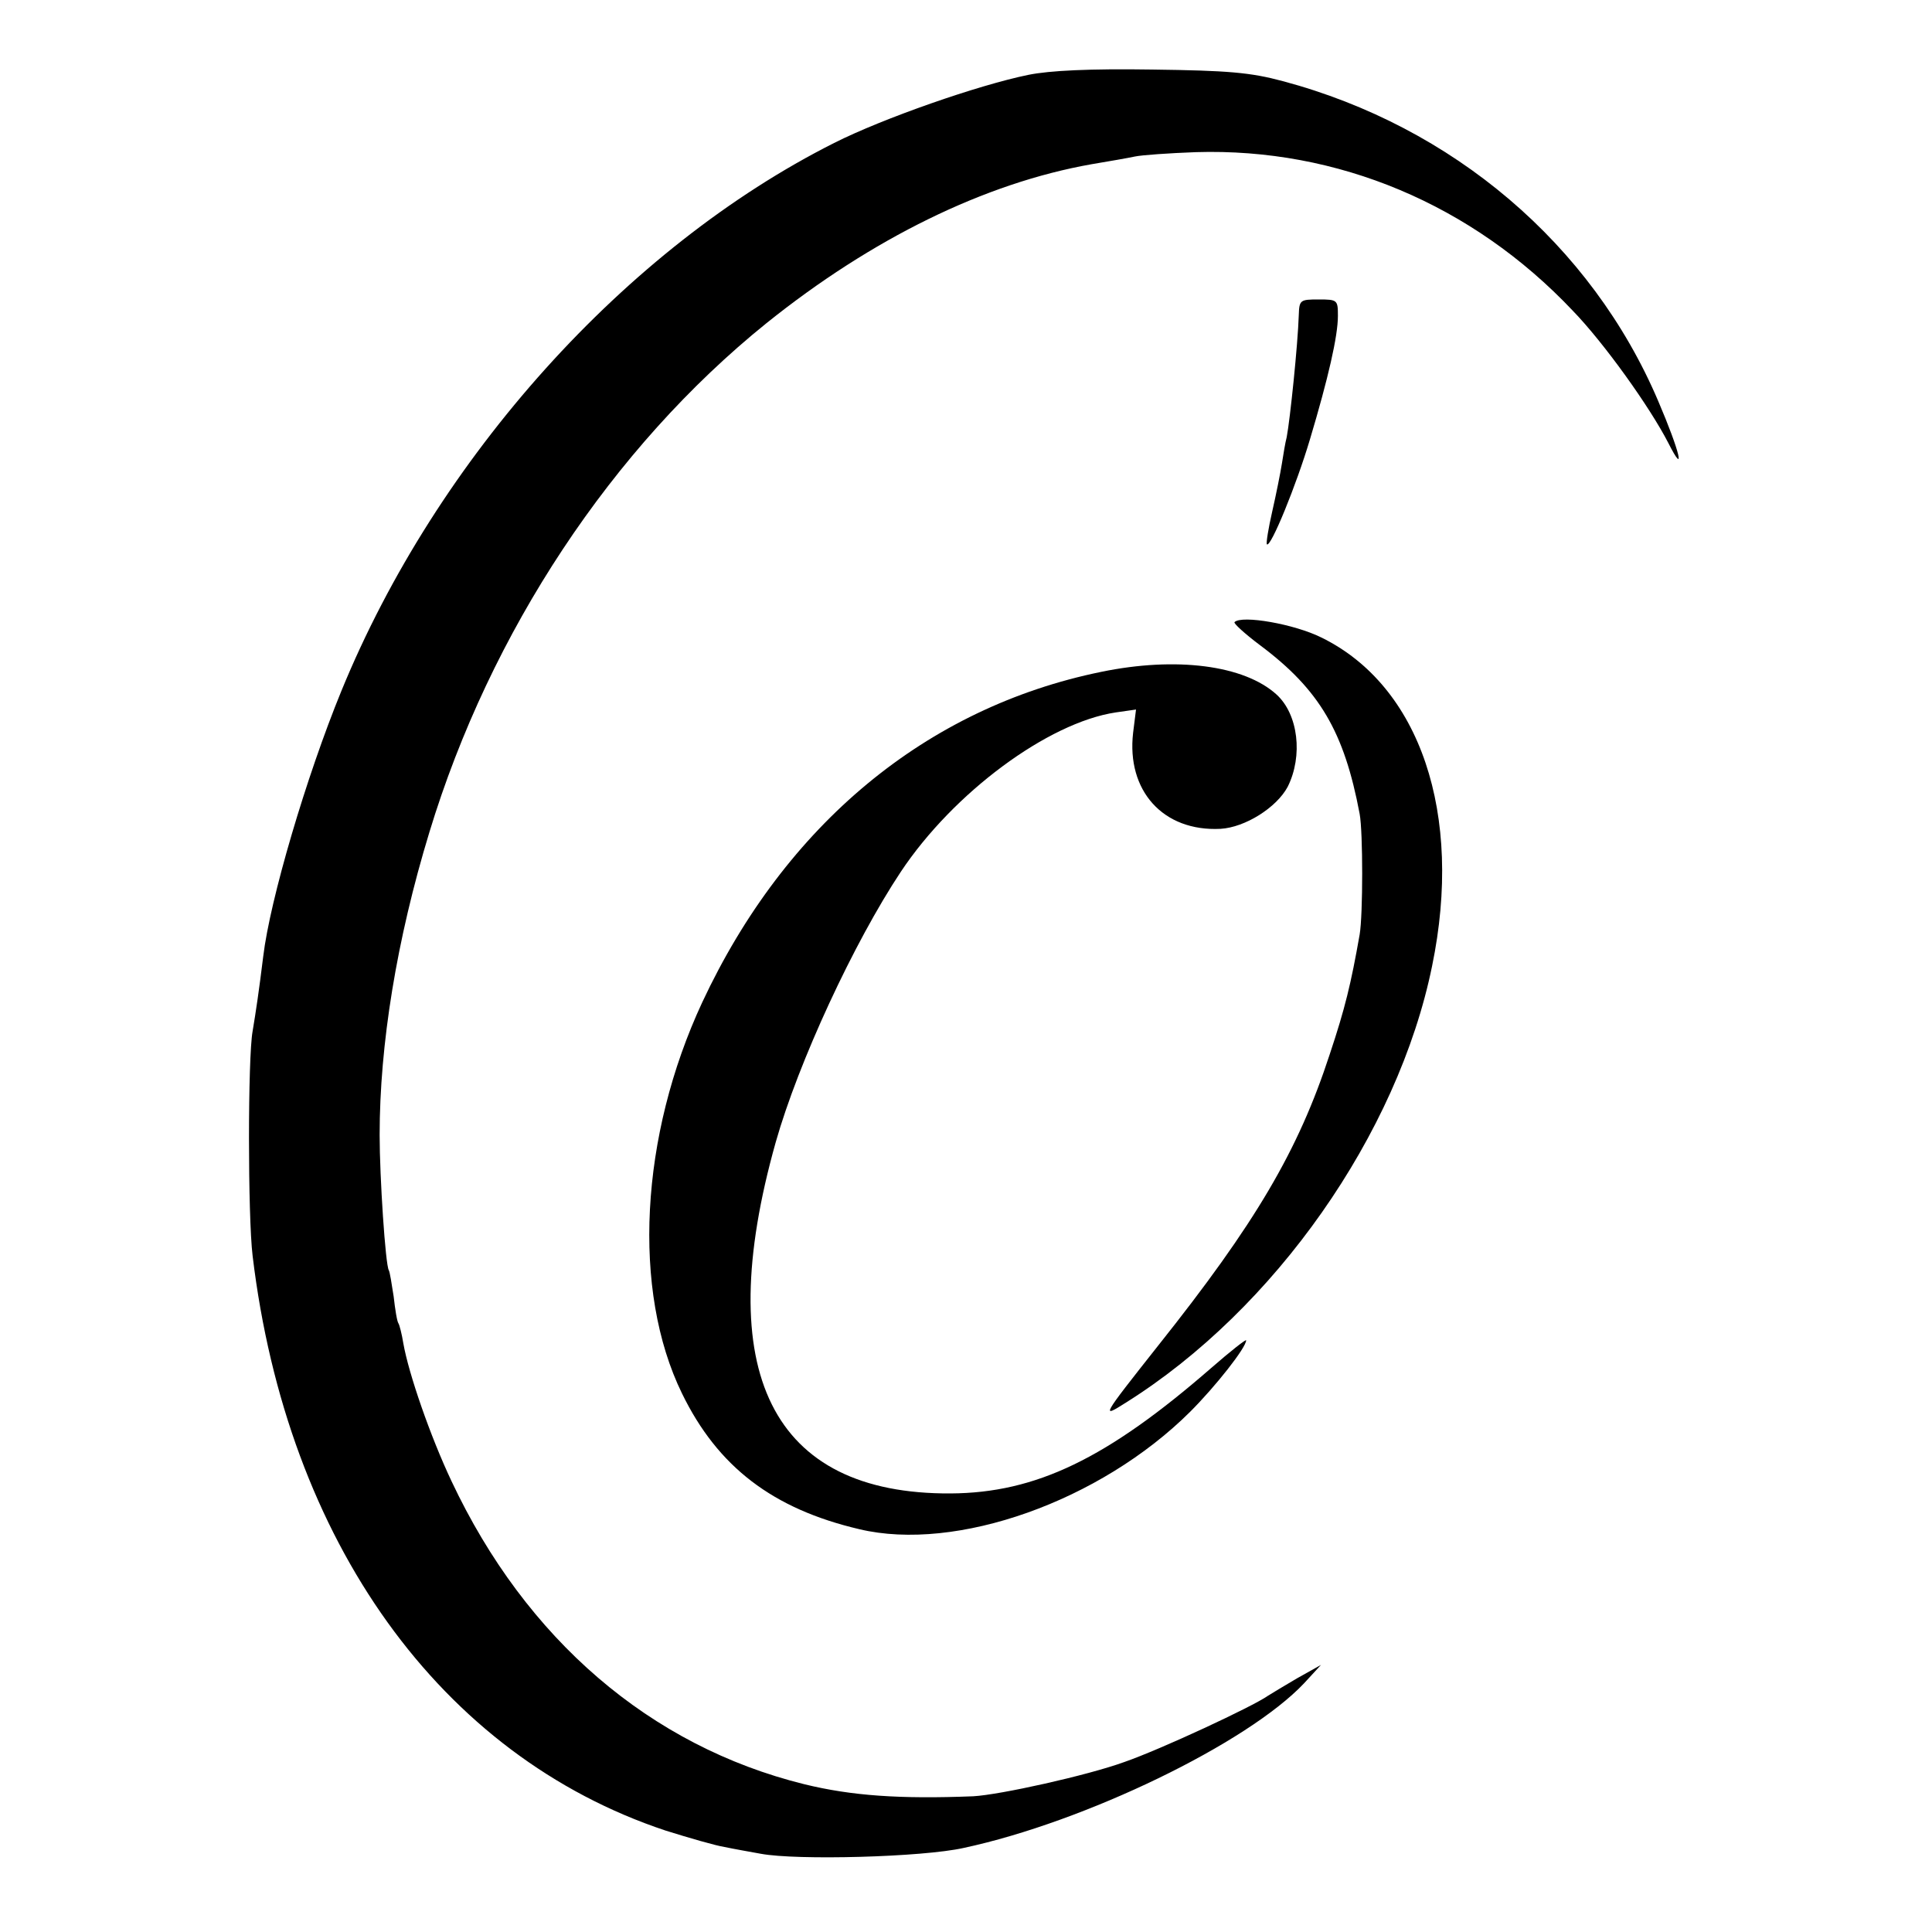
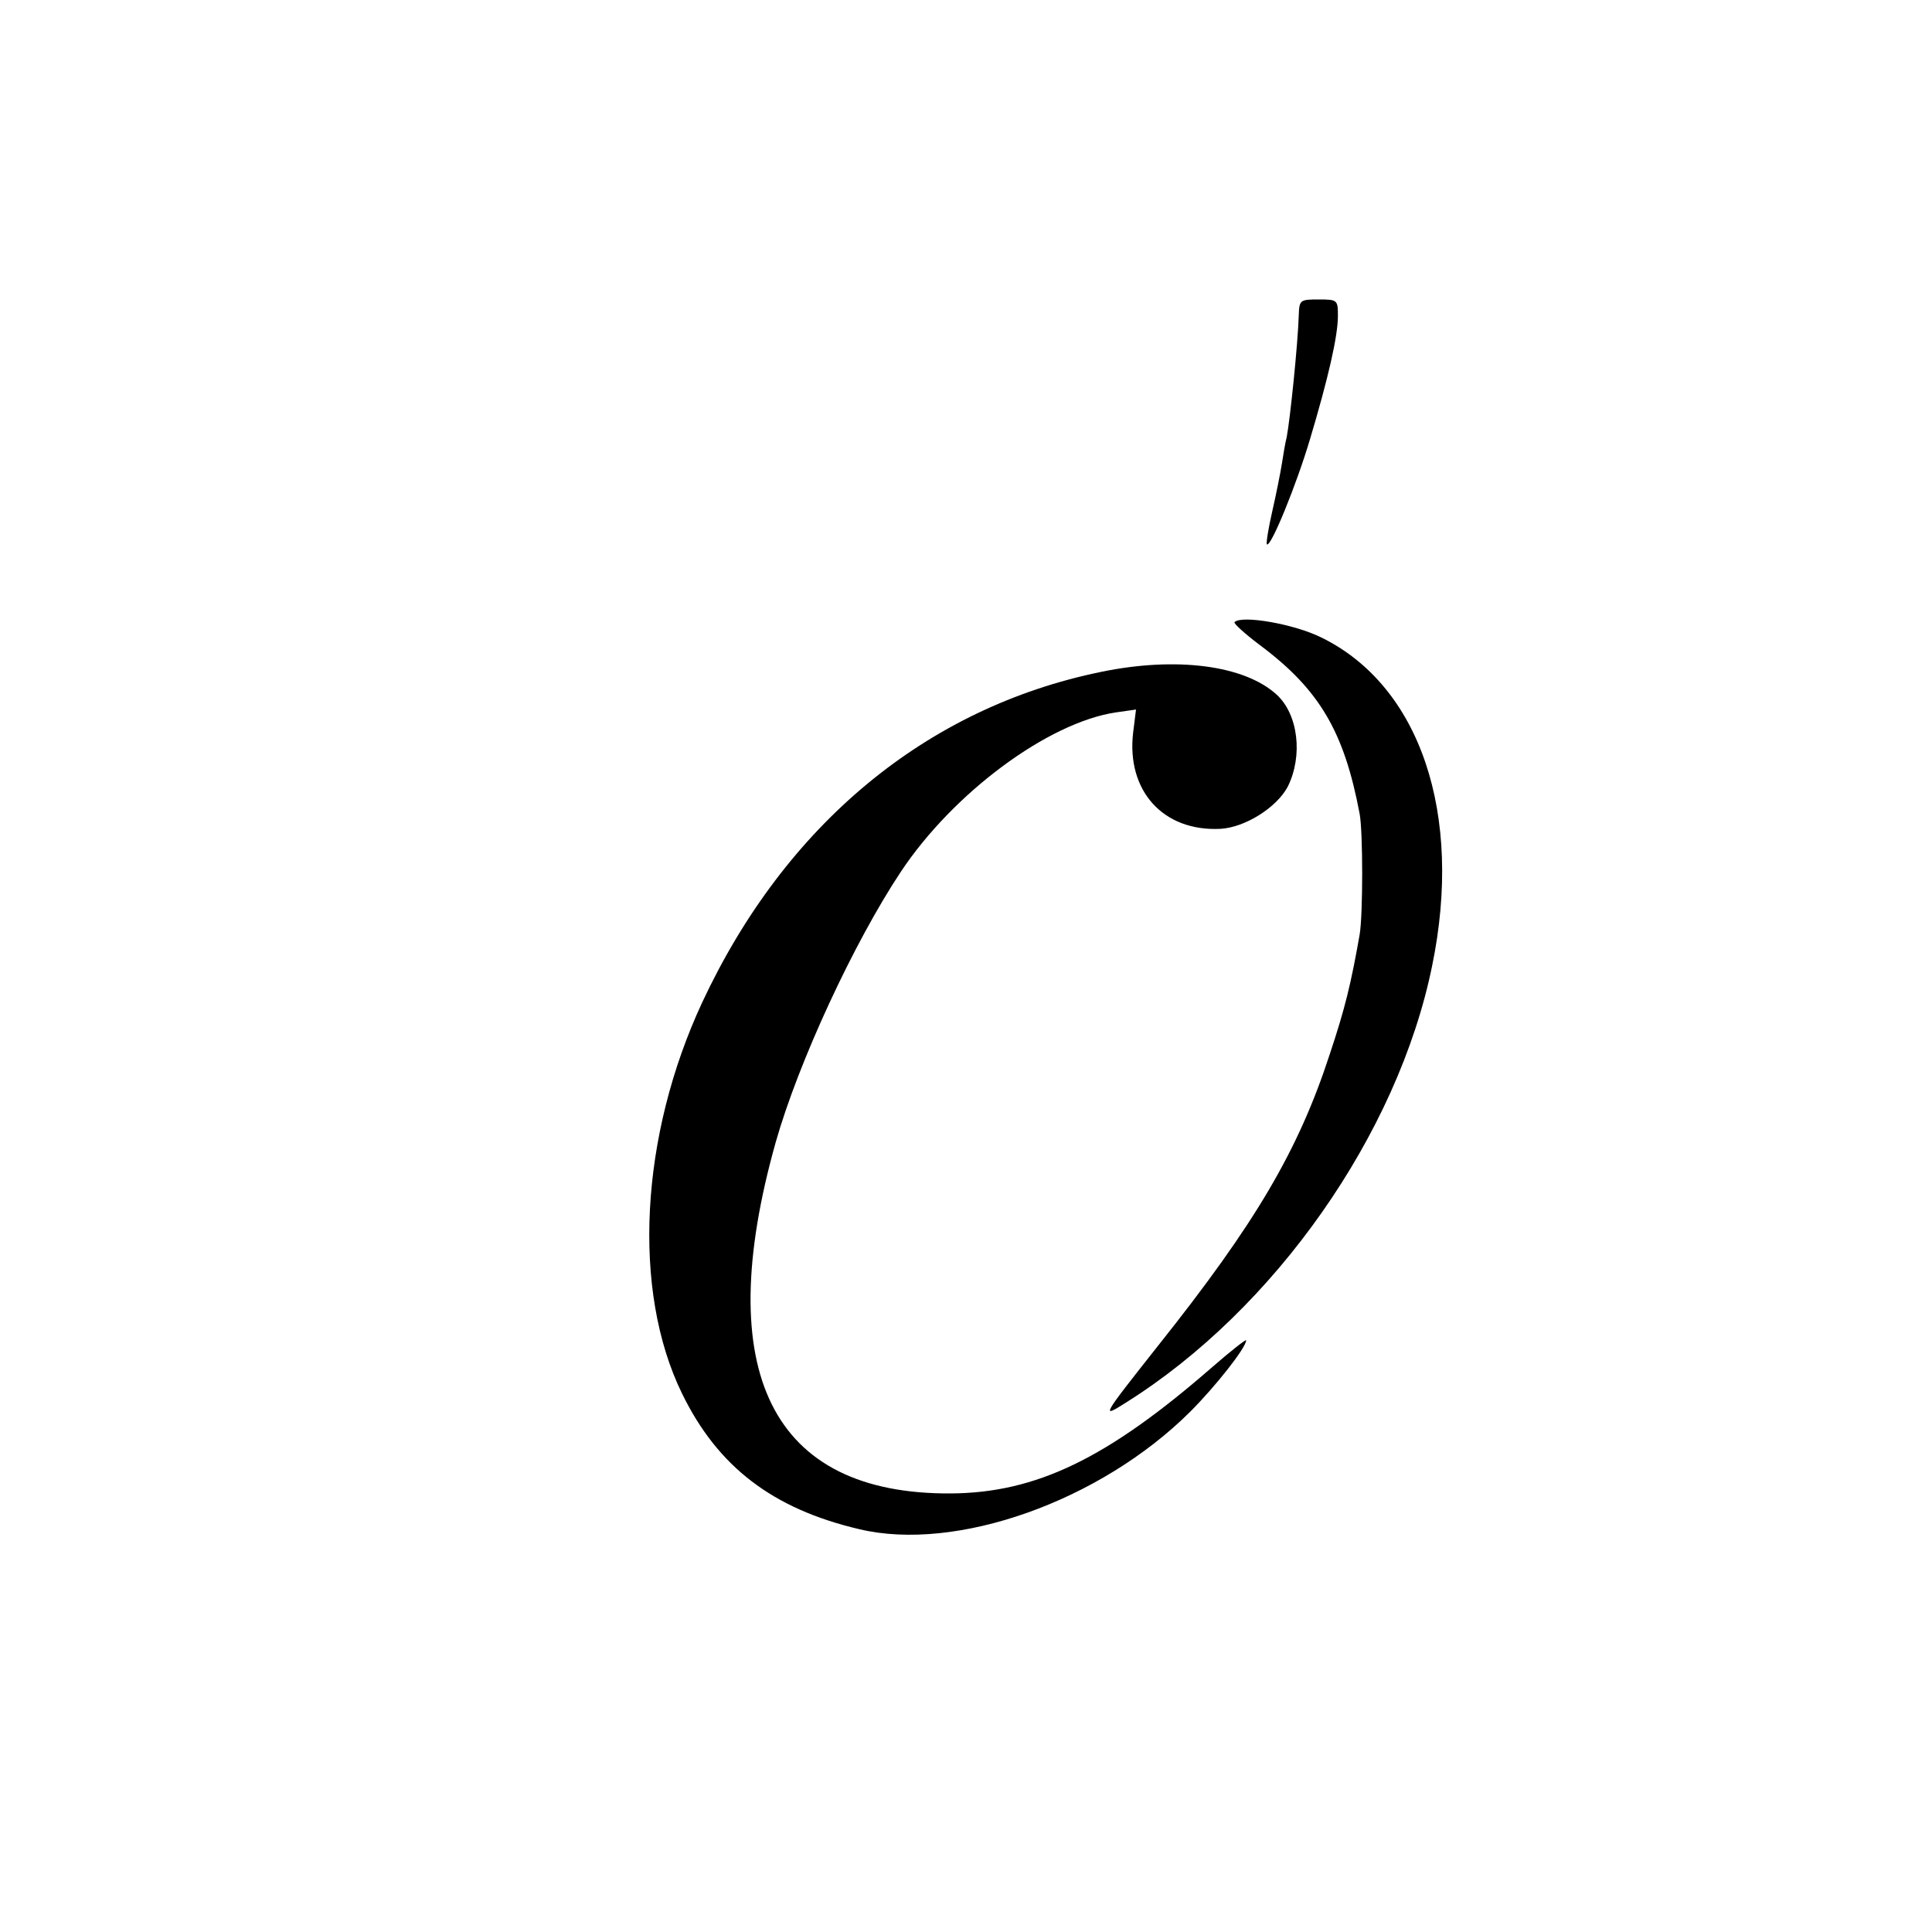
<svg xmlns="http://www.w3.org/2000/svg" version="1.0" width="400pt" height="400pt" viewBox="0 0 400 400" preserveAspectRatio="xMidYMid meet">
  <g transform="translate(0,400) scale(0.1,-0.1)" fill="#000000" stroke="none">
-     <path d="M2129 3845 c-103 -21 -301 -90 -402 -141 -431 -217 -822 -651 -1020 -1134 -73 -178 -148 -433 -162 -550 -9 -73 -15 -113 -22 -155 -10 -54 -10 -383 0 -465 71 -592 389 -1035 855 -1190 48 -15 103 -31 122 -34 19 -4 53 -10 75 -14 75 -14 335 -7 420 12 252 54 588 217 705 341 l35 38 -50 -28 c-27 -16 -54 -32 -60 -36 -31 -22 -222 -111 -297 -137 -77 -28 -258 -68 -313 -71 -152 -6 -252 1 -350 25 -319 79 -576 300 -730 627 -44 93 -89 223 -100 286 -3 19 -8 38 -10 41 -3 4 -7 29 -10 56 -4 26 -8 51 -10 54 -7 11 -19 193 -19 280 0 187 35 404 103 627 126 415 378 796 698 1054 218 175 452 290 673 329 36 6 76 13 90 16 14 3 71 7 126 9 293 9 572 -108 780 -328 65 -67 160 -200 198 -274 37 -73 24 -18 -21 87 -138 324 -425 568 -777 662 -67 18 -113 22 -271 24 -128 2 -212 -2 -256 -11z" />
    <path d="M2689 3348 c-2 -62 -18 -216 -25 -253 -3 -11 -7 -36 -10 -55 -3 -19 -12 -64 -20 -99 -8 -35 -13 -66 -11 -68 8 -7 61 123 89 217 38 127 58 214 58 256 0 33 -1 34 -40 34 -38 0 -40 -1 -41 -32z" />
    <path d="M2556 2712 c-3 -2 21 -24 53 -48 123 -92 174 -179 206 -349 7 -37 7 -209 0 -250 -18 -102 -30 -152 -62 -248 -65 -199 -153 -349 -356 -604 -117 -148 -118 -150 -66 -117 308 193 563 556 634 904 65 315 -25 580 -229 680 -56 28 -165 47 -180 32z" />
    <path d="M2280 2609 c-362 -74 -654 -316 -826 -684 -129 -277 -146 -597 -42 -810 74 -152 188 -239 367 -281 201 -48 499 58 685 243 53 53 116 133 116 148 0 3 -33 -23 -72 -57 -216 -188 -363 -259 -540 -260 -370 -2 -496 251 -362 727 47 166 162 414 259 560 109 164 305 309 445 330 l42 6 -6 -48 c-14 -120 62 -205 181 -199 51 3 116 44 139 87 32 64 22 150 -23 191 -67 61 -208 79 -363 47z" />
  </g>
</svg>